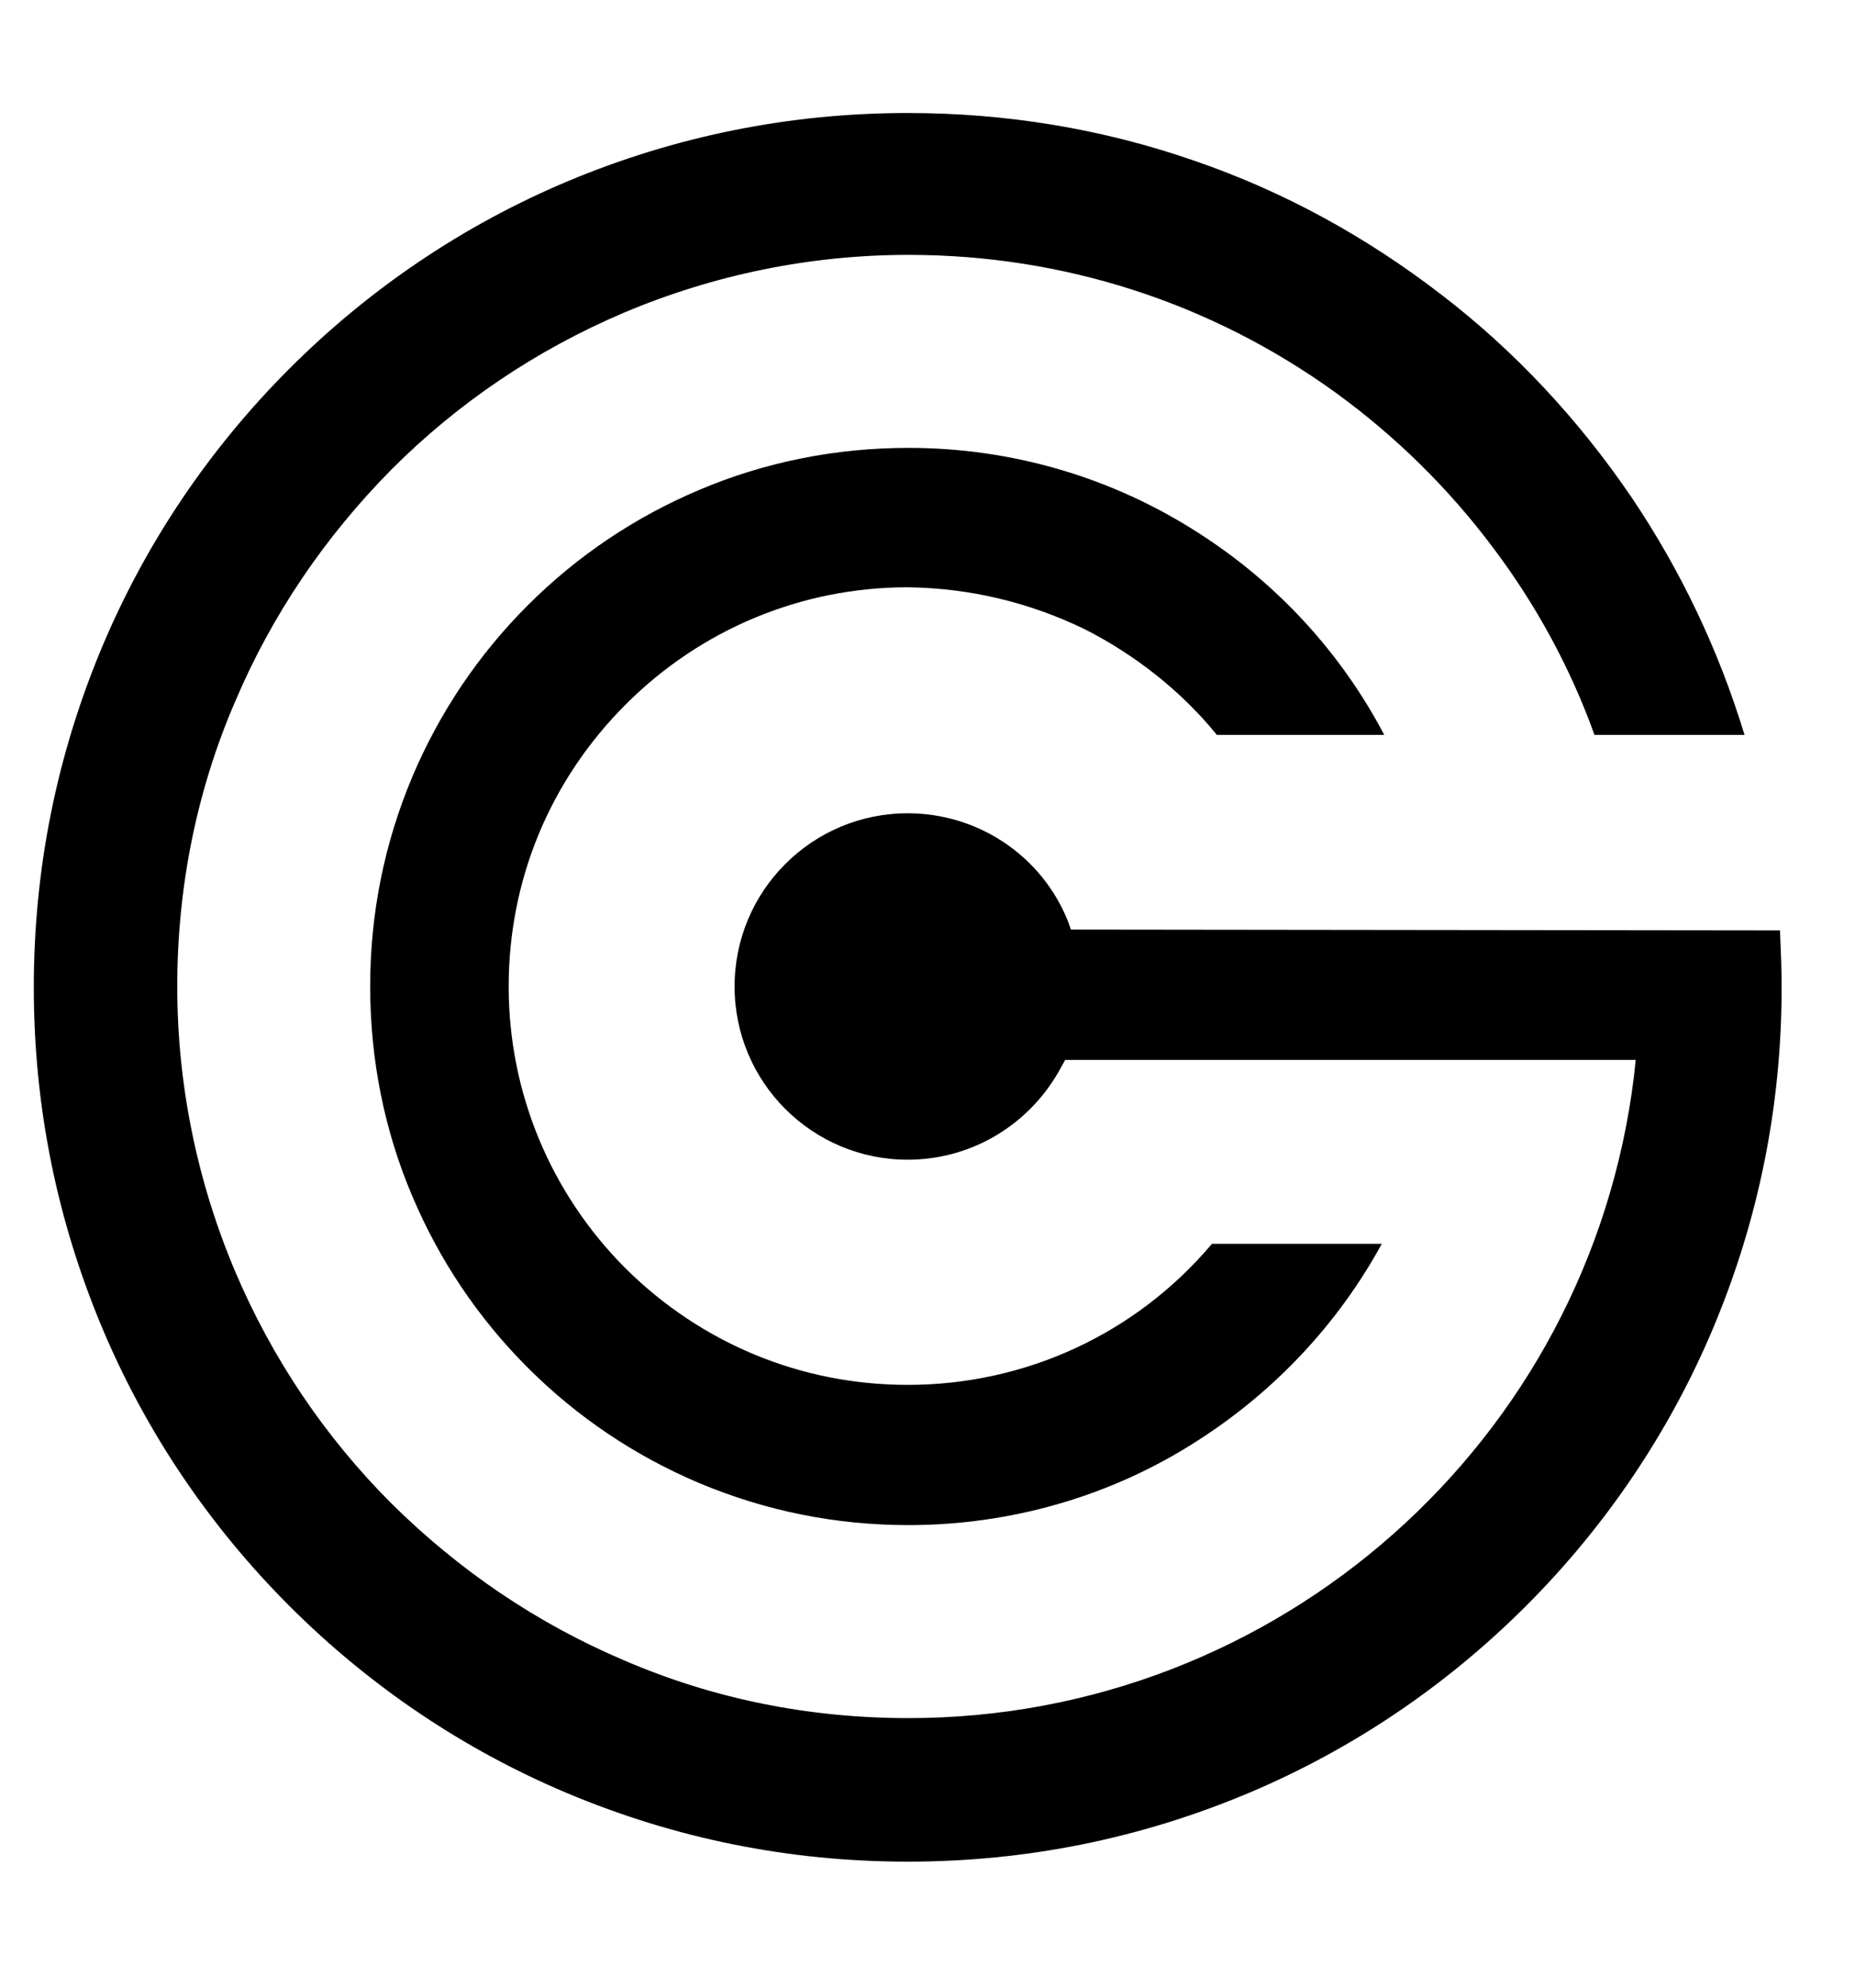
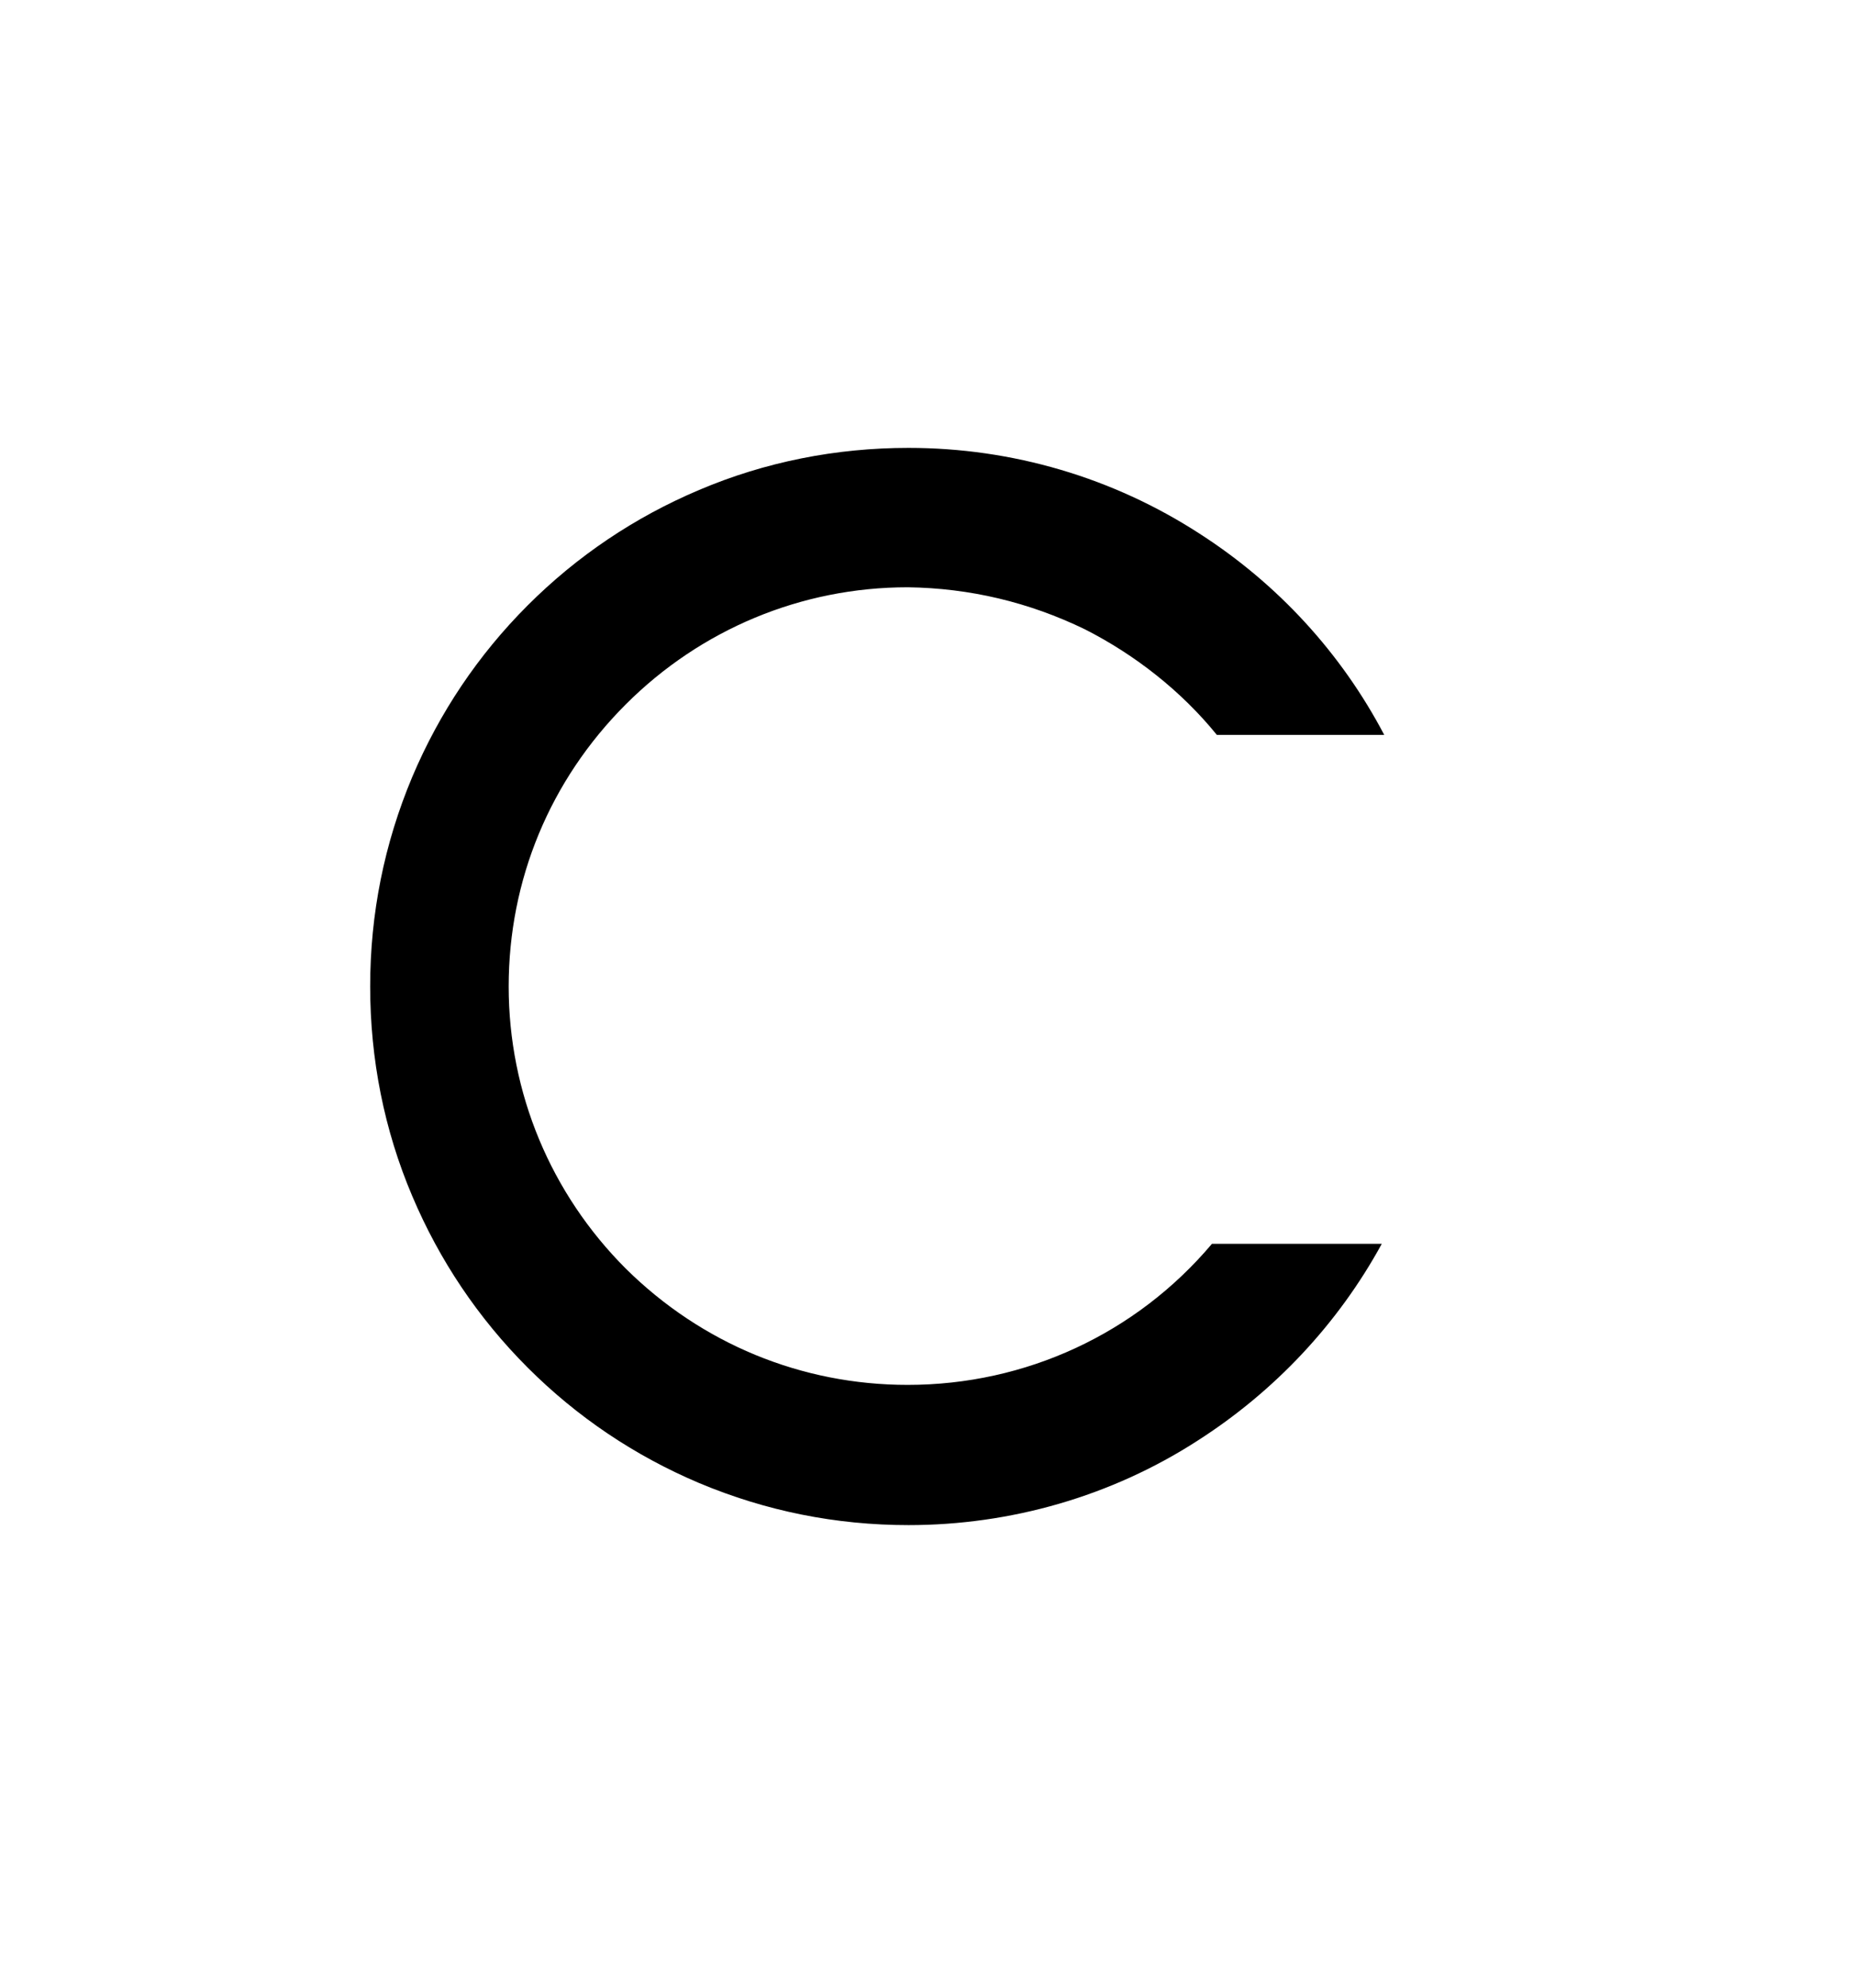
<svg xmlns="http://www.w3.org/2000/svg" version="1.1" id="Layer_1" x="0px" y="0px" viewBox="0 0 225 241" style="enable-background:new 0 0 225 241;" xml:space="preserve">
  <g>
    <path d="M131.6,76.3c6.1,3.1,11.7,7.5,16,12.8h20.3c-5.2-9.9-12.9-18.3-22.4-24.4c-10.5-6.8-22.7-10.4-35.3-10.4   c-8.8,0-17.4,1.7-25.4,5.1c-7.8,3.3-14.8,8-20.8,14c-6,6-10.7,13-14,20.8c-3.4,8.1-5.1,16.6-5.1,25.4c0,8.8,1.7,17.4,5.1,25.4   c3.3,7.8,8,14.8,14,20.8c6,6,13,10.7,20.8,14c8.1,3.4,16.6,5.1,25.4,5.1c12.4,0,24.6-3.5,35-10.2c9.4-6,17.1-14.2,22.4-23.9H147   c-9.2,10.9-22.6,17.1-36.9,17.1c-12.9,0-25-5-34.2-14.1c-9.1-9.1-14.2-21.3-14.2-34.2s5-25,14.2-34.2c9.1-9.1,21.3-14.2,34.2-14.2   C117.6,71.3,124.8,73,131.6,76.3z" />
-     <path d="M129.9,112.7l-0.4-1.1c-3.2-7.9-10.9-13-19.4-13c-11.6,0-21,9.4-21,21s9.4,21,21,21c7.8,0,14.9-4.3,18.6-11.2l0.5-0.9h69.2   l-0.2,1.9c-5.4,44.4-43.2,77.9-88,77.9c-12,0-23.6-2.3-34.5-7c-10.6-4.5-20-10.9-28.2-19c-8.1-8.1-14.5-17.6-19-28.2   c-4.6-10.9-7-22.6-7-34.5s2.3-23.6,7-34.5c4.5-10.6,10.9-20,19-28.2c8.1-8.1,17.6-14.5,28.2-19c10.9-4.6,22.6-7,34.5-7   c18.8,0,36.7,5.8,51.8,16.7c7.3,5.3,13.7,11.6,19.1,18.8c5.2,6.9,9.4,14.6,12.3,22.7h18.2c-3.1-10.2-7.7-19.9-13.7-28.8   c-6.4-9.4-14.1-17.7-23.1-24.6c-9.1-7-19.1-12.5-29.9-16.2c-11.2-3.9-22.9-5.8-34.8-5.8c-14.3,0-28.2,2.8-41.3,8.3   c-12.6,5.3-24,13-33.7,22.7c-9.7,9.7-17.4,21.1-22.7,33.7c-5.5,13.1-8.3,26.9-8.3,41.3s2.8,28.2,8.3,41.3c5.3,12.6,13,24,22.7,33.7   c9.7,9.7,21.1,17.4,33.7,22.7c13.1,5.5,26.9,8.3,41.3,8.3s28.2-2.8,41.3-8.3c12.6-5.3,24-13,33.7-22.7c9.7-9.7,17.4-21.1,22.7-33.7   c5.5-13.1,8.3-26.9,8.3-41.3c0-2.3-0.1-4.6-0.2-6.9L129.9,112.7L129.9,112.7z" />
  </g>
</svg>